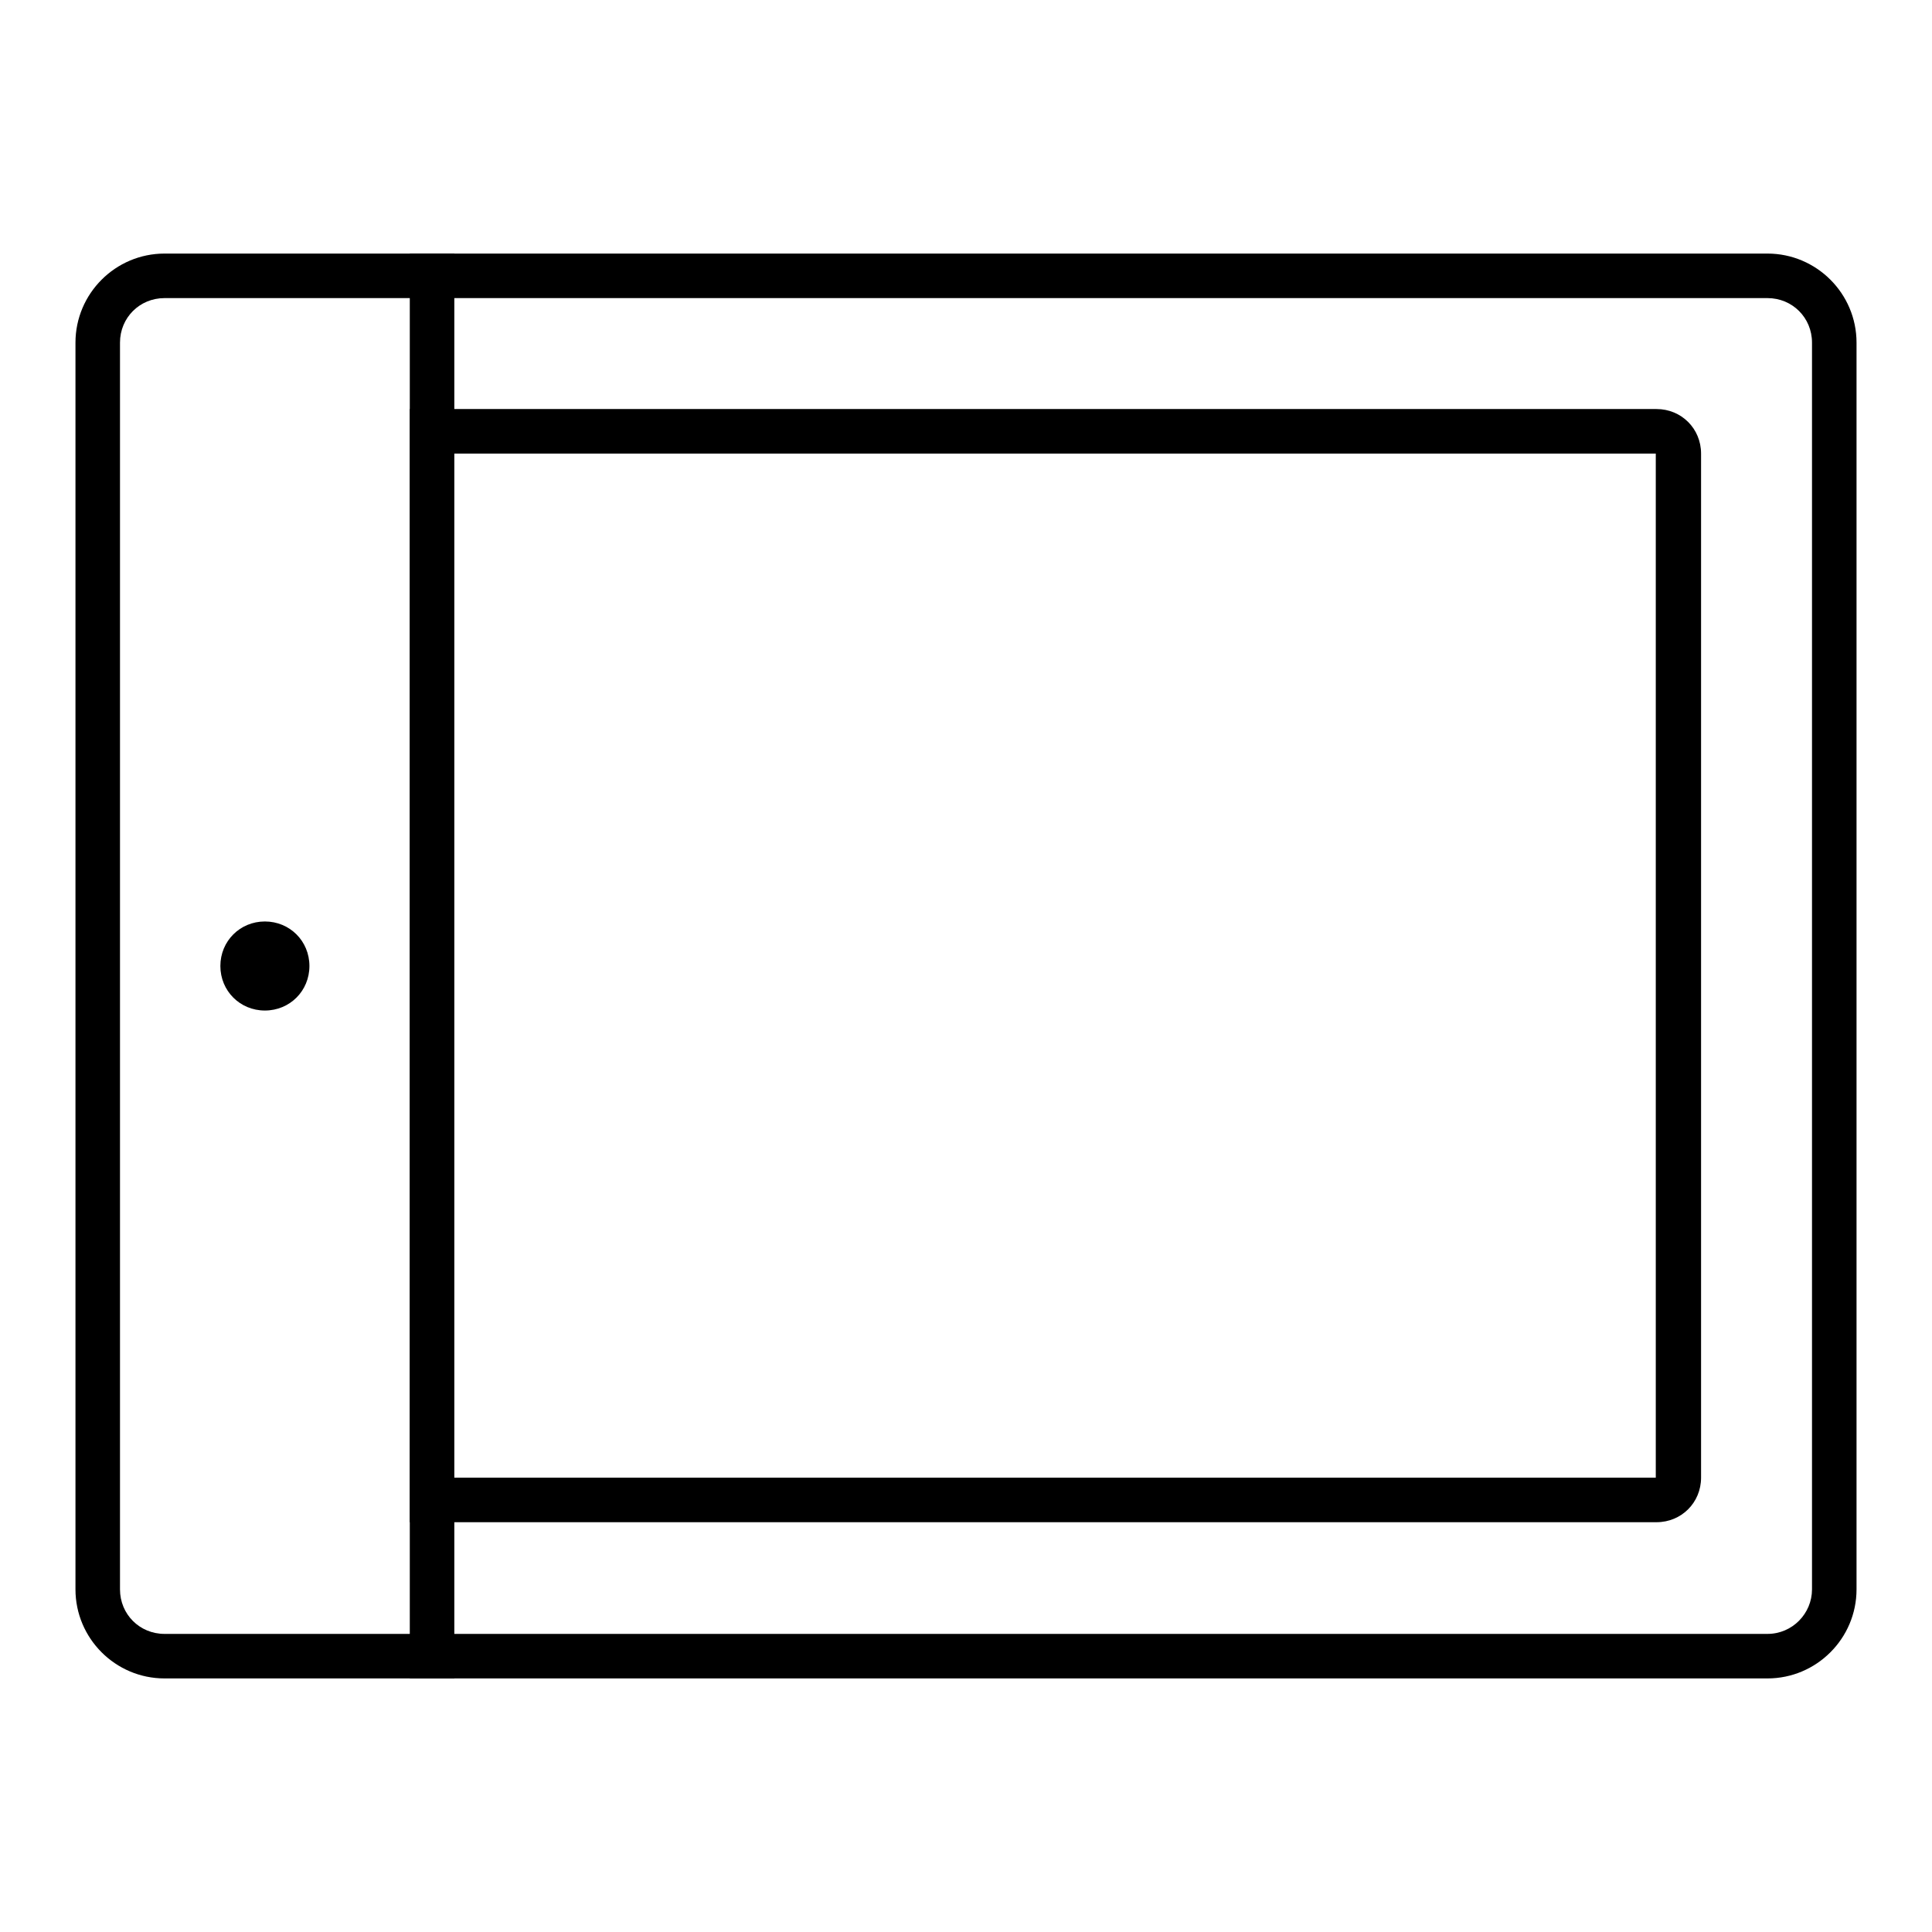
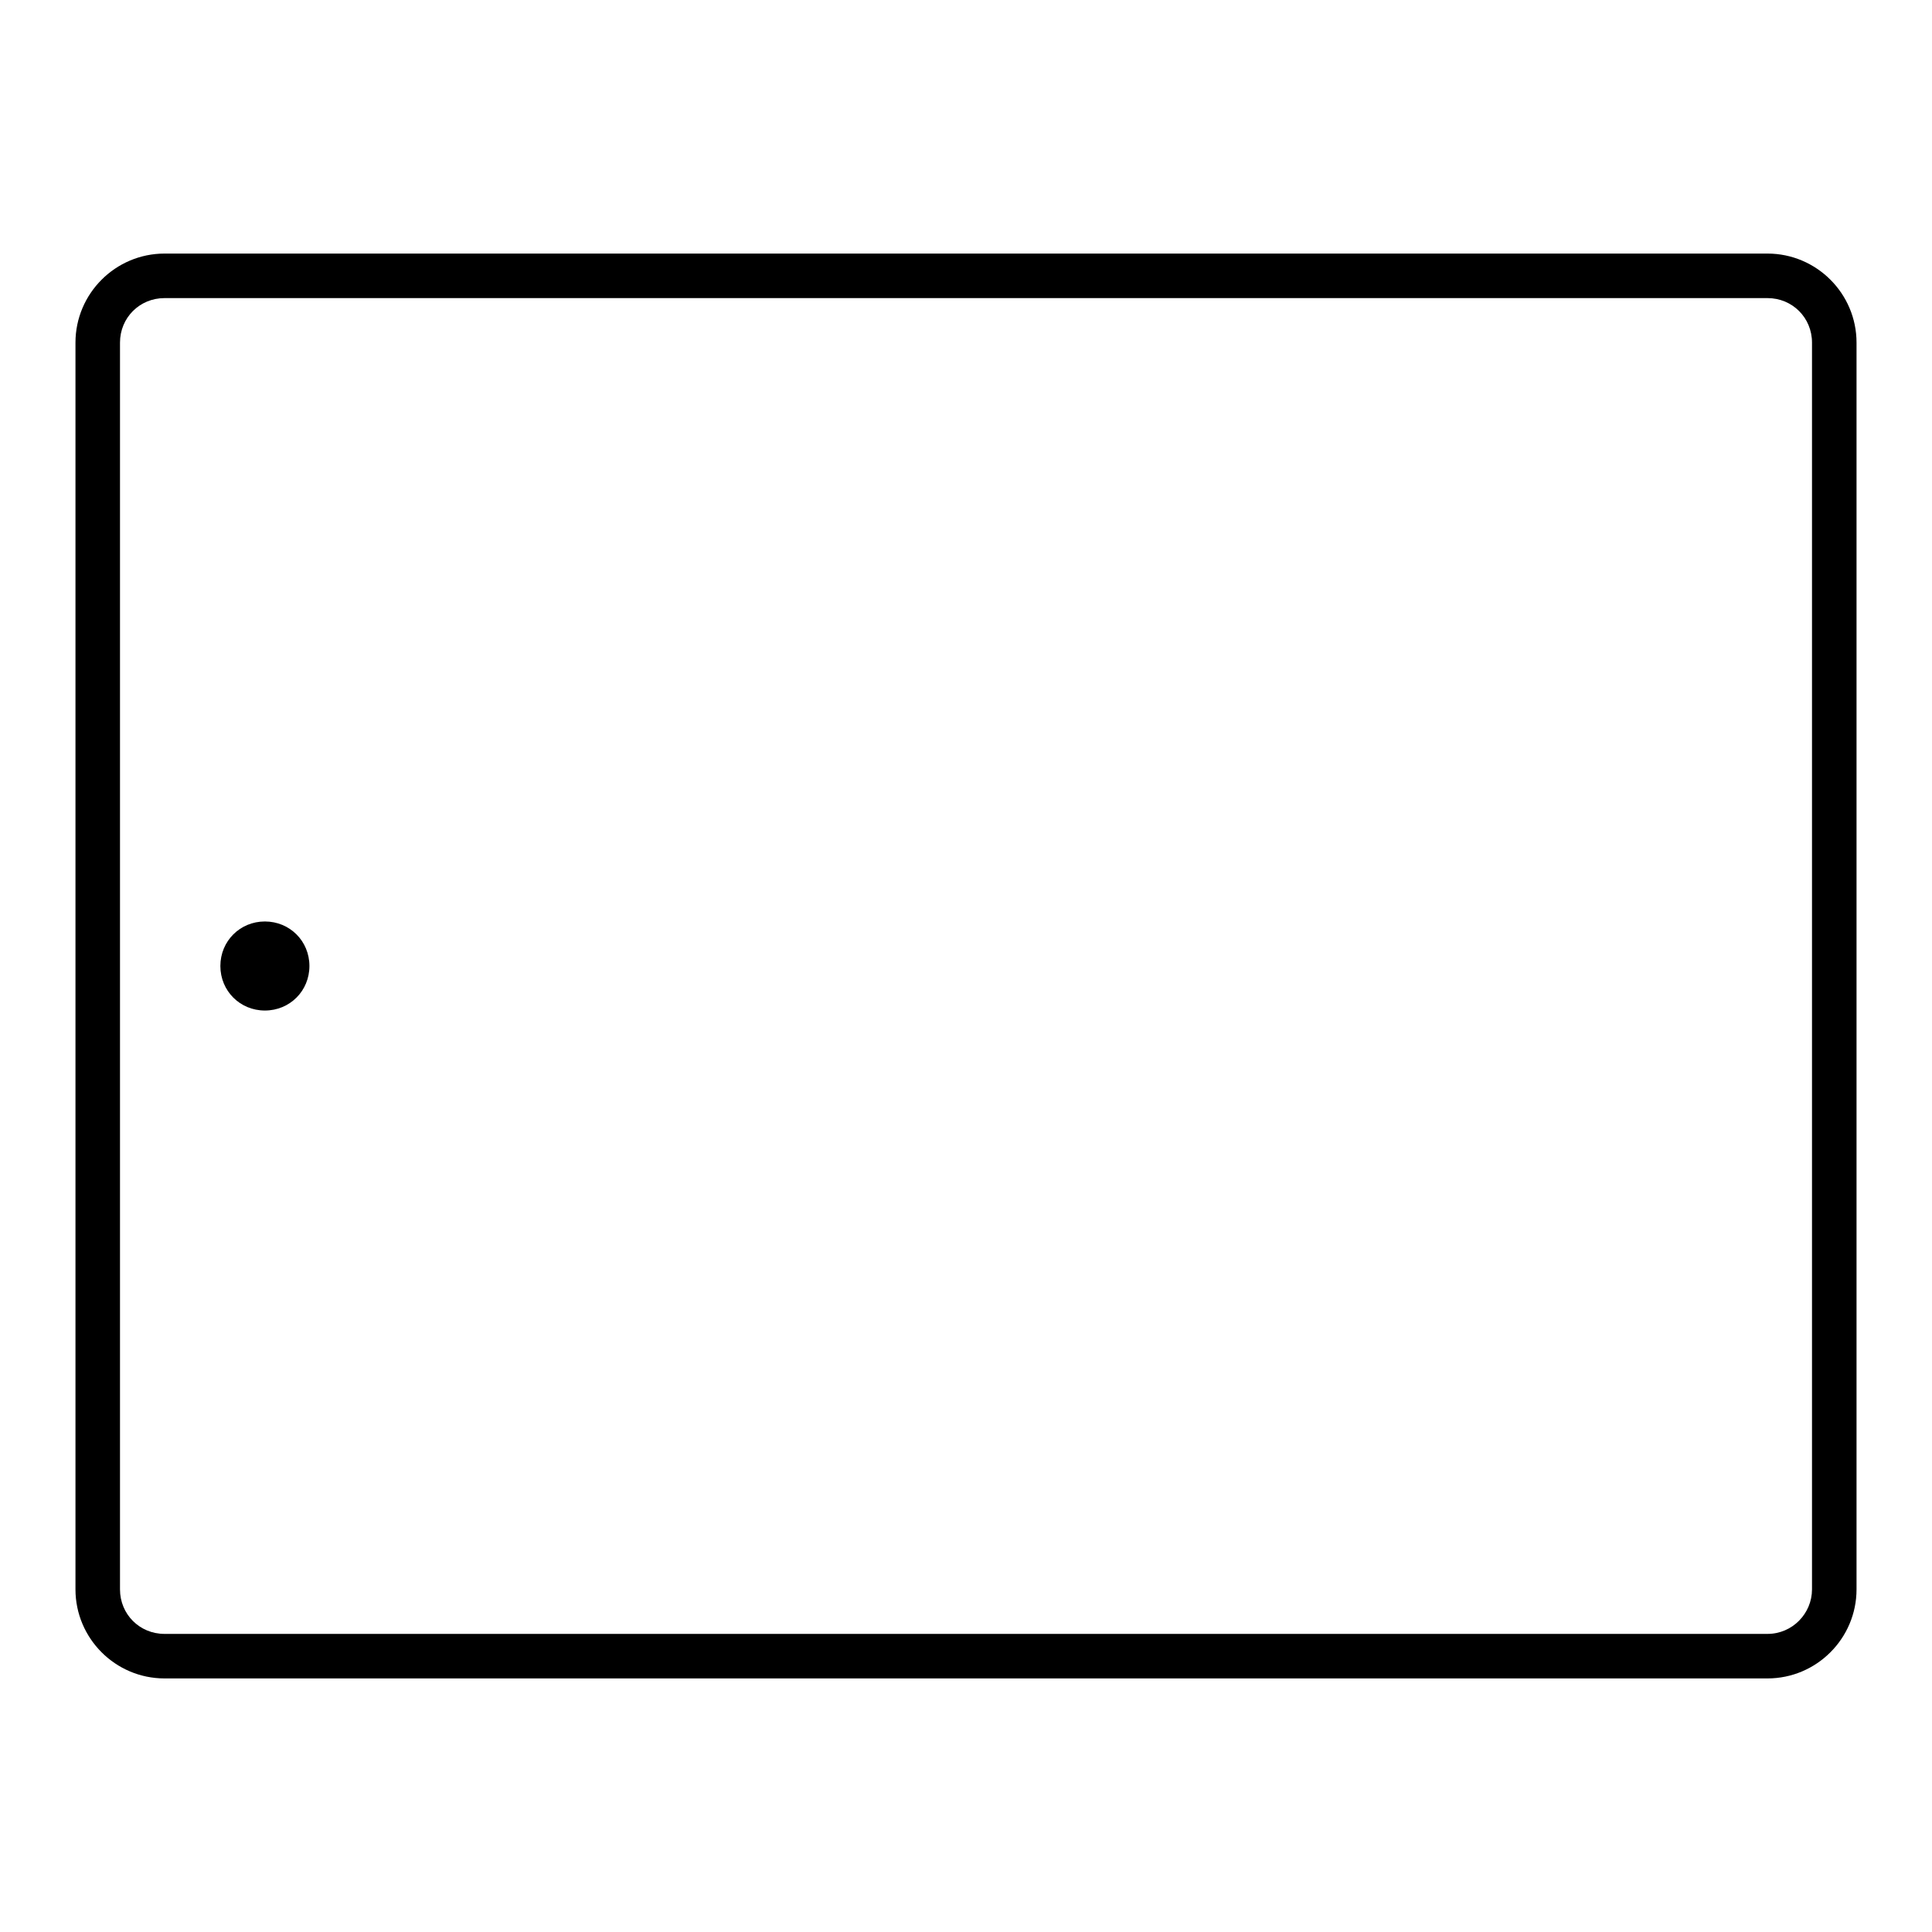
<svg xmlns="http://www.w3.org/2000/svg" version="1.1" x="0px" y="0px" viewBox="0 0 256 256" enable-background="new 0 0 256 256" xml:space="preserve">
  <g>
    <path fill="#000000" d="M15.9,45.4v165.2c0,0,0,0,0,0c0,3.3,2.6,5.9,5.9,5.9h212.4c3.3,0,5.9-2.7,5.9-5.9c0,0,0,0,0,0V45.4 c0,0,0,0,0,0c0-3.3-2.6-5.9-5.9-5.9H21.8C18.5,39.5,15.9,42.1,15.9,45.4C15.9,45.4,15.9,45.4,15.9,45.4L15.9,45.4z M10,45.4 c0-6.5,5.3-11.8,11.8-11.8h212.4c6.5,0,11.8,5.3,11.8,11.8c0,0,0,0,0,0v165.2c0,6.5-5.3,11.8-11.8,11.8H21.8 c-6.5,0-11.8-5.3-11.8-11.8c0,0,0,0,0,0V45.4z" />
-     <path fill="#000000" d="M54.3,33.6h5.9v188.8h-5.9V33.6z" />
    <path fill="#000000" d="M29.2,128c0,3.3,2.6,5.9,5.9,5.9c3.3,0,5.9-2.6,5.9-5.9s-2.6-5.9-5.9-5.9C31.8,122.1,29.2,124.7,29.2,128z" />
-     <path fill="#000000" d="M60.1,60.1v135.7h159.3V60.1H60.1z M54.3,54.2h165.2c3.3,0,5.9,2.6,5.9,5.9v135.7l0,0 c0,3.3-2.6,5.9-5.9,5.9c0,0,0,0,0,0H54.3V54.2L54.3,54.2z" />
  </g>
</svg>